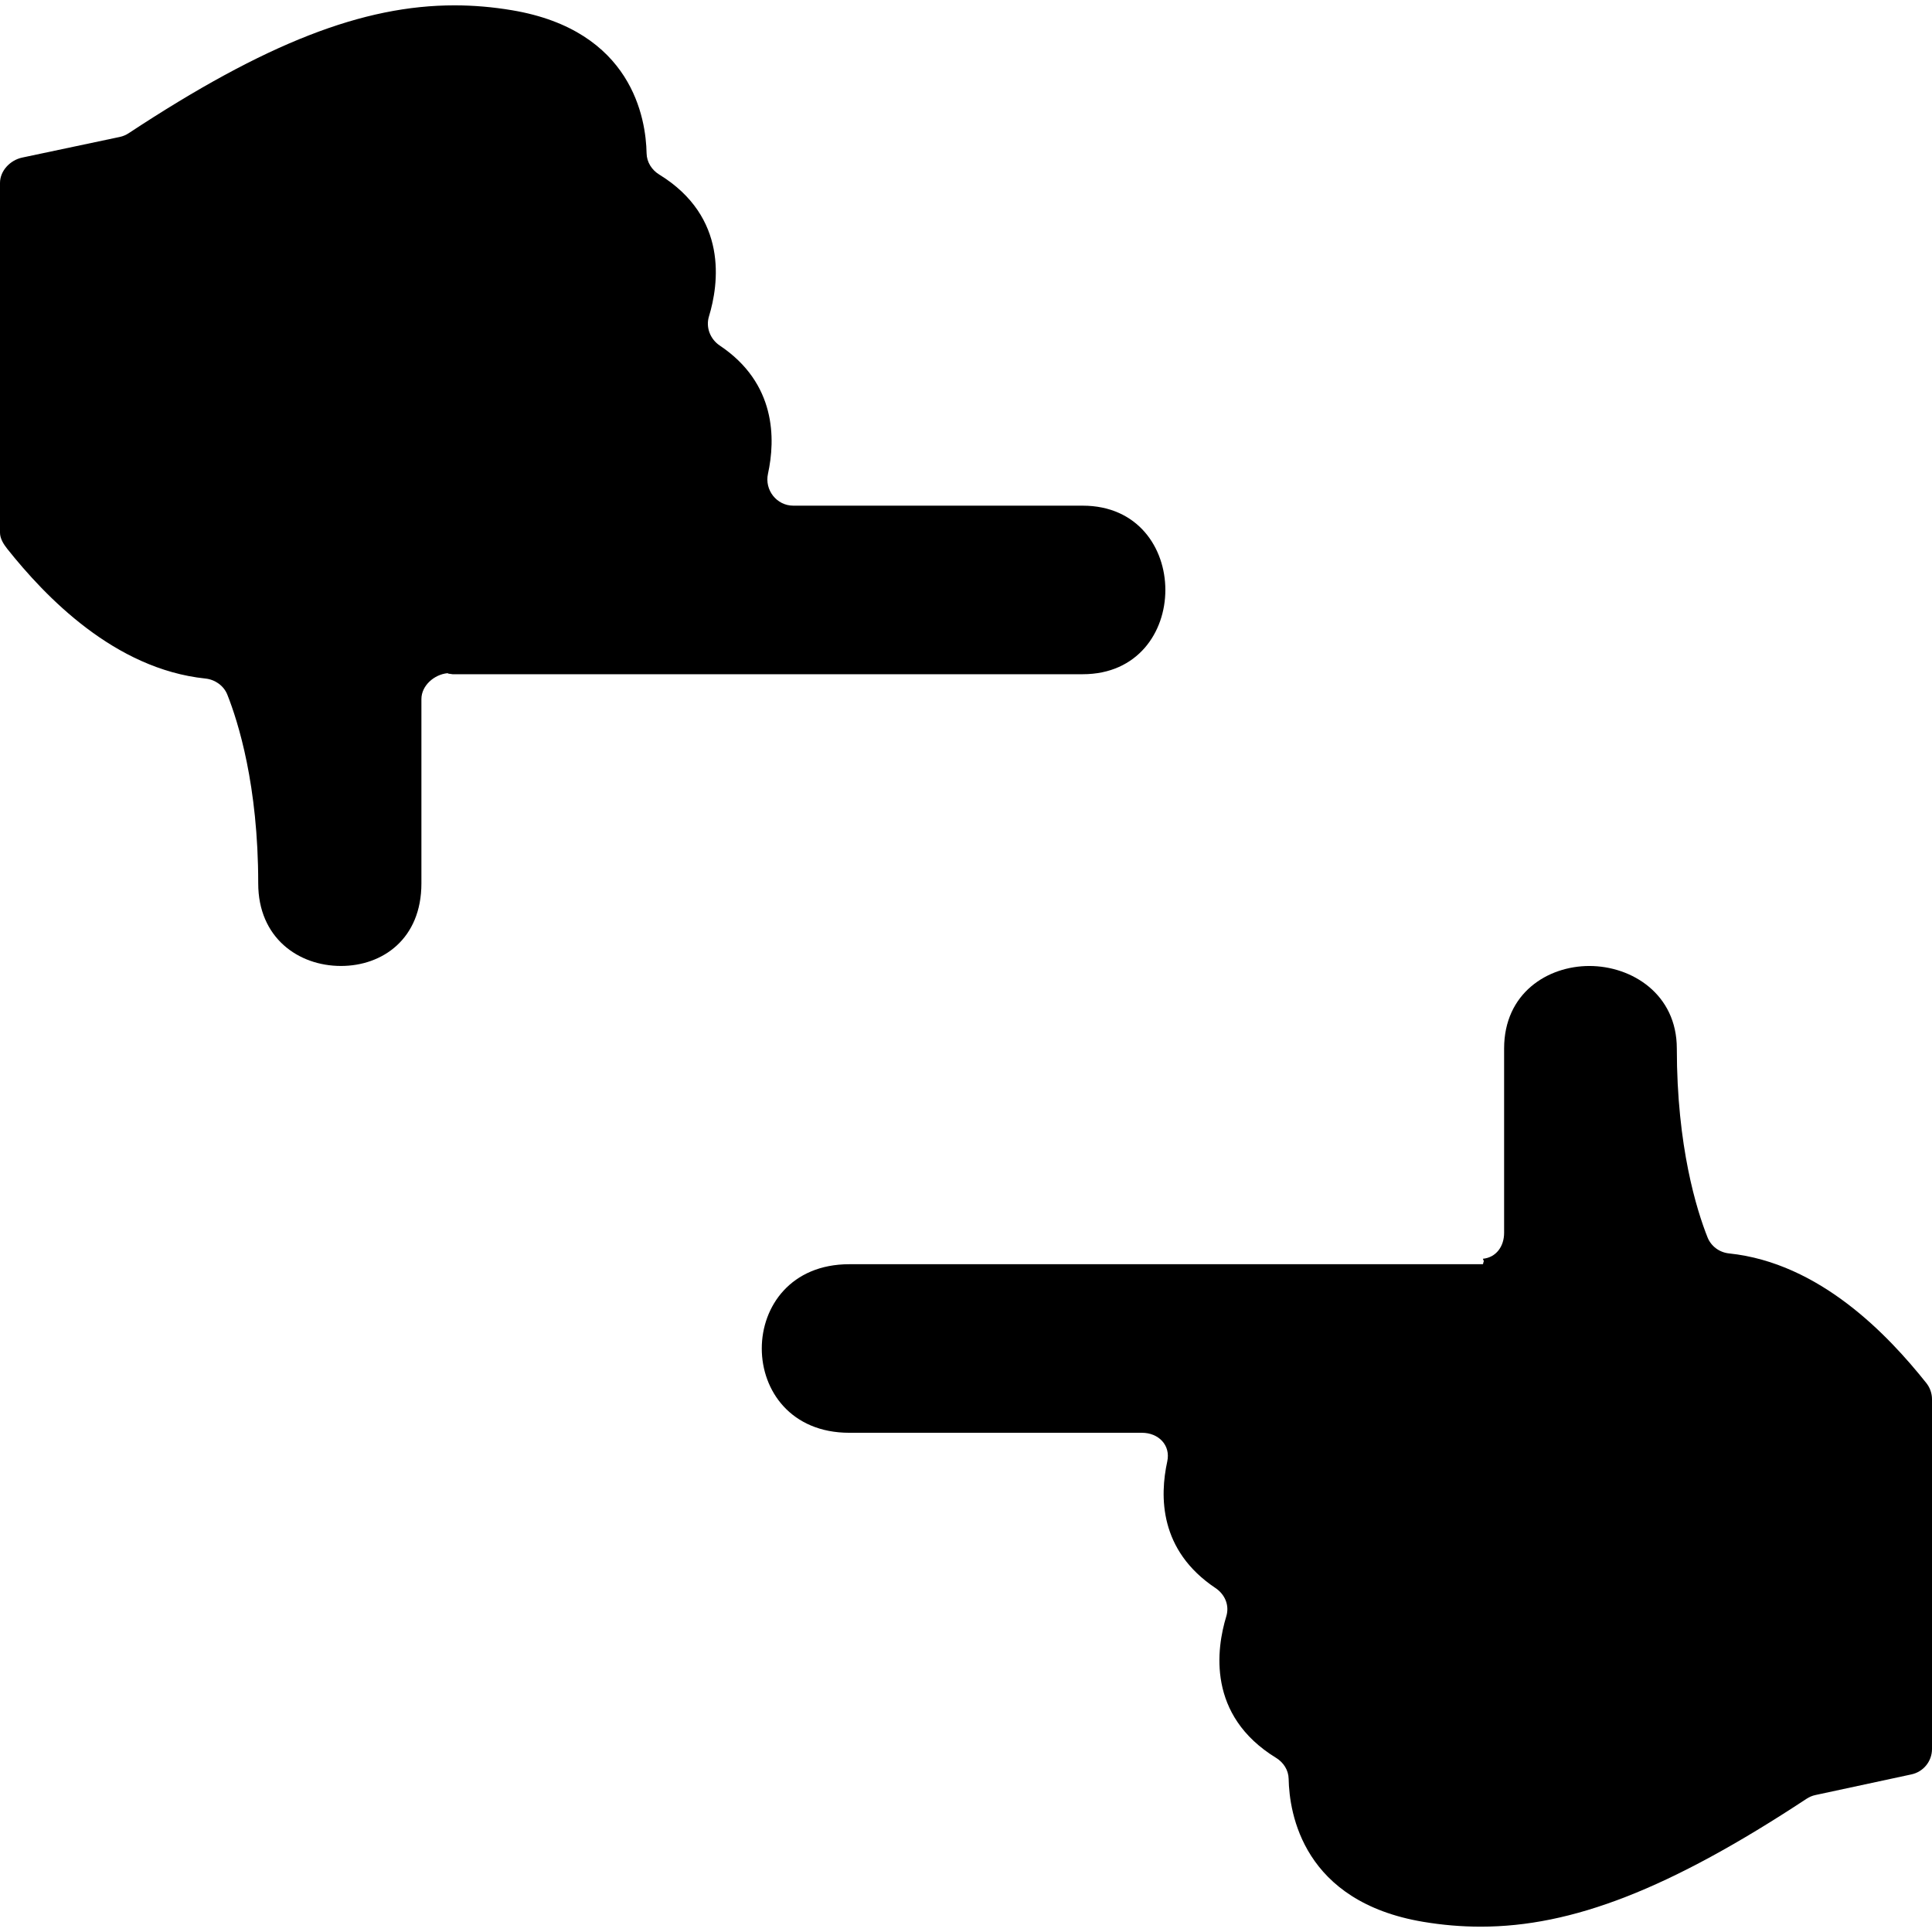
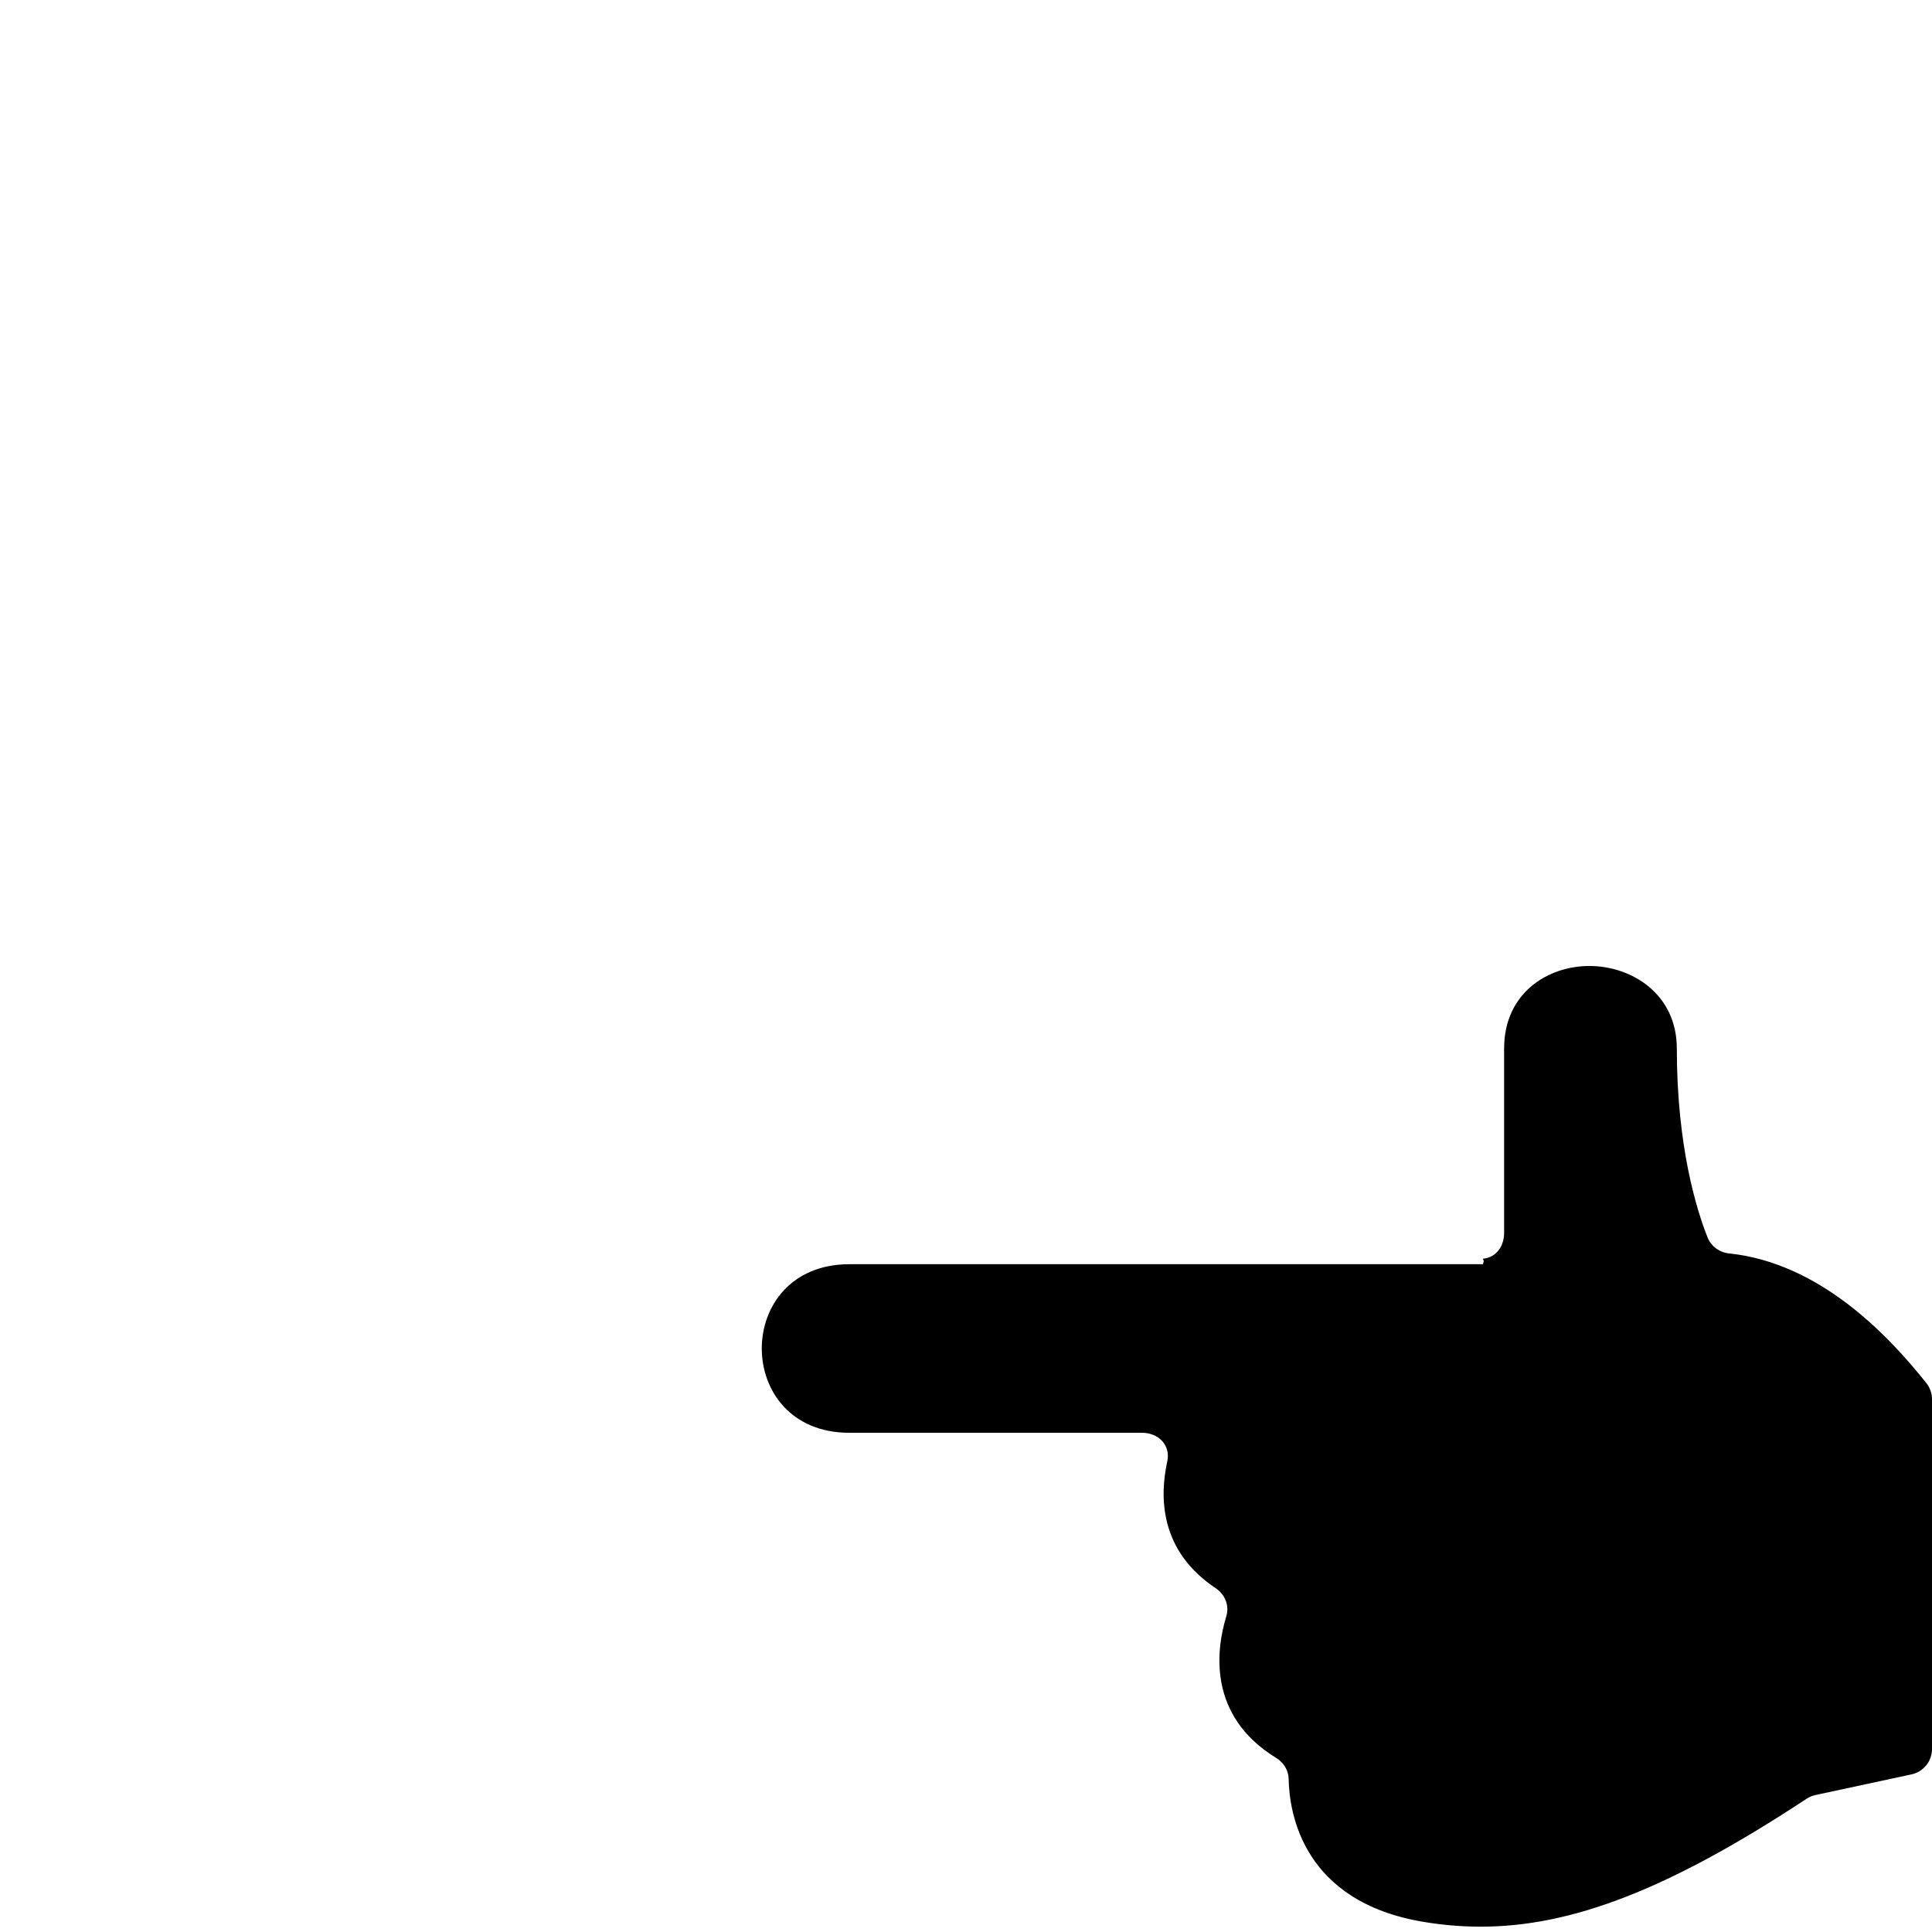
<svg xmlns="http://www.w3.org/2000/svg" fill="#000000" height="800px" width="800px" version="1.1" id="Capa_1" viewBox="0 0 298 298" xml:space="preserve">
  <g>
-     <path d="M167,77.997h-44.636c-2.565,0-4.455-2.416-3.908-4.921c1.166-5.342,1.275-13.952-7.432-19.774   c-1.47-0.983-2.188-2.798-1.673-4.49c1.52-4.99,3-15.339-7.675-21.893c-1.153-0.708-1.918-1.921-1.943-3.274   C99.633,18.313,97.524,4.693,78.979,1.58c-2.949-0.495-5.893-0.755-8.877-0.755c-14.049,0-29.046,5.746-50.253,19.721   c-0.412,0.272-0.877,0.47-1.359,0.573L3.414,24.308C1.568,24.705,0,26.336,0,28.224v53.938c0,0.913,0.562,1.793,1.13,2.508   c5.856,7.356,16.53,18.527,30.555,19.991c1.485,0.155,2.828,1.098,3.379,2.484c1.662,4.186,4.765,13.971,4.765,29.114   c0,8.413,6.221,12.735,12.758,12.735c6.422,0,12.413-4.171,12.413-12.735v-28.435c0-2.066,1.967-3.792,4.024-3.988   c0.006-0.001,0.206,0.088,0.212,0.087c0.126-0.012,0.445,0.072,0.571,0.072H167C184,103.997,184,77.997,167,77.997z" />
    <path d="M266.689,193.331c-1.484-0.155-2.765-1.098-3.315-2.484c-1.662-4.187-4.734-13.971-4.734-29.114   c0-8.413-6.955-12.736-13.492-12.736c-6.422,0-13.148,4.172-13.148,12.736v28.435c0,2.066-1.217,3.792-3.274,3.989   c0,0,0.168,0.411,0.162,0.412c-0.126,0.013-0.069,0.429-0.195,0.429H131c-18,0-18,26,0,26h45.136c2.564,0,4.454,1.915,3.908,4.42   c-1.166,5.343-1.275,13.702,7.432,19.524c1.47,0.983,2.188,2.674,1.673,4.366c-1.52,4.989-3,15.275,7.675,21.829   c1.153,0.708,1.918,1.89,1.943,3.242c0.101,5.332,2.209,18.937,20.754,22.05c2.949,0.495,5.892,0.747,8.877,0.747   c14.049,0,29.046-5.75,50.253-19.725c0.412-0.273,0.877-0.472,1.359-0.575l14.827-3.189c1.846-0.397,3.164-2.03,3.164-3.918V215.83   c0-0.913-0.312-1.793-0.88-2.508C291.263,205.965,280.715,194.794,266.689,193.331z" />
  </g>
</svg>